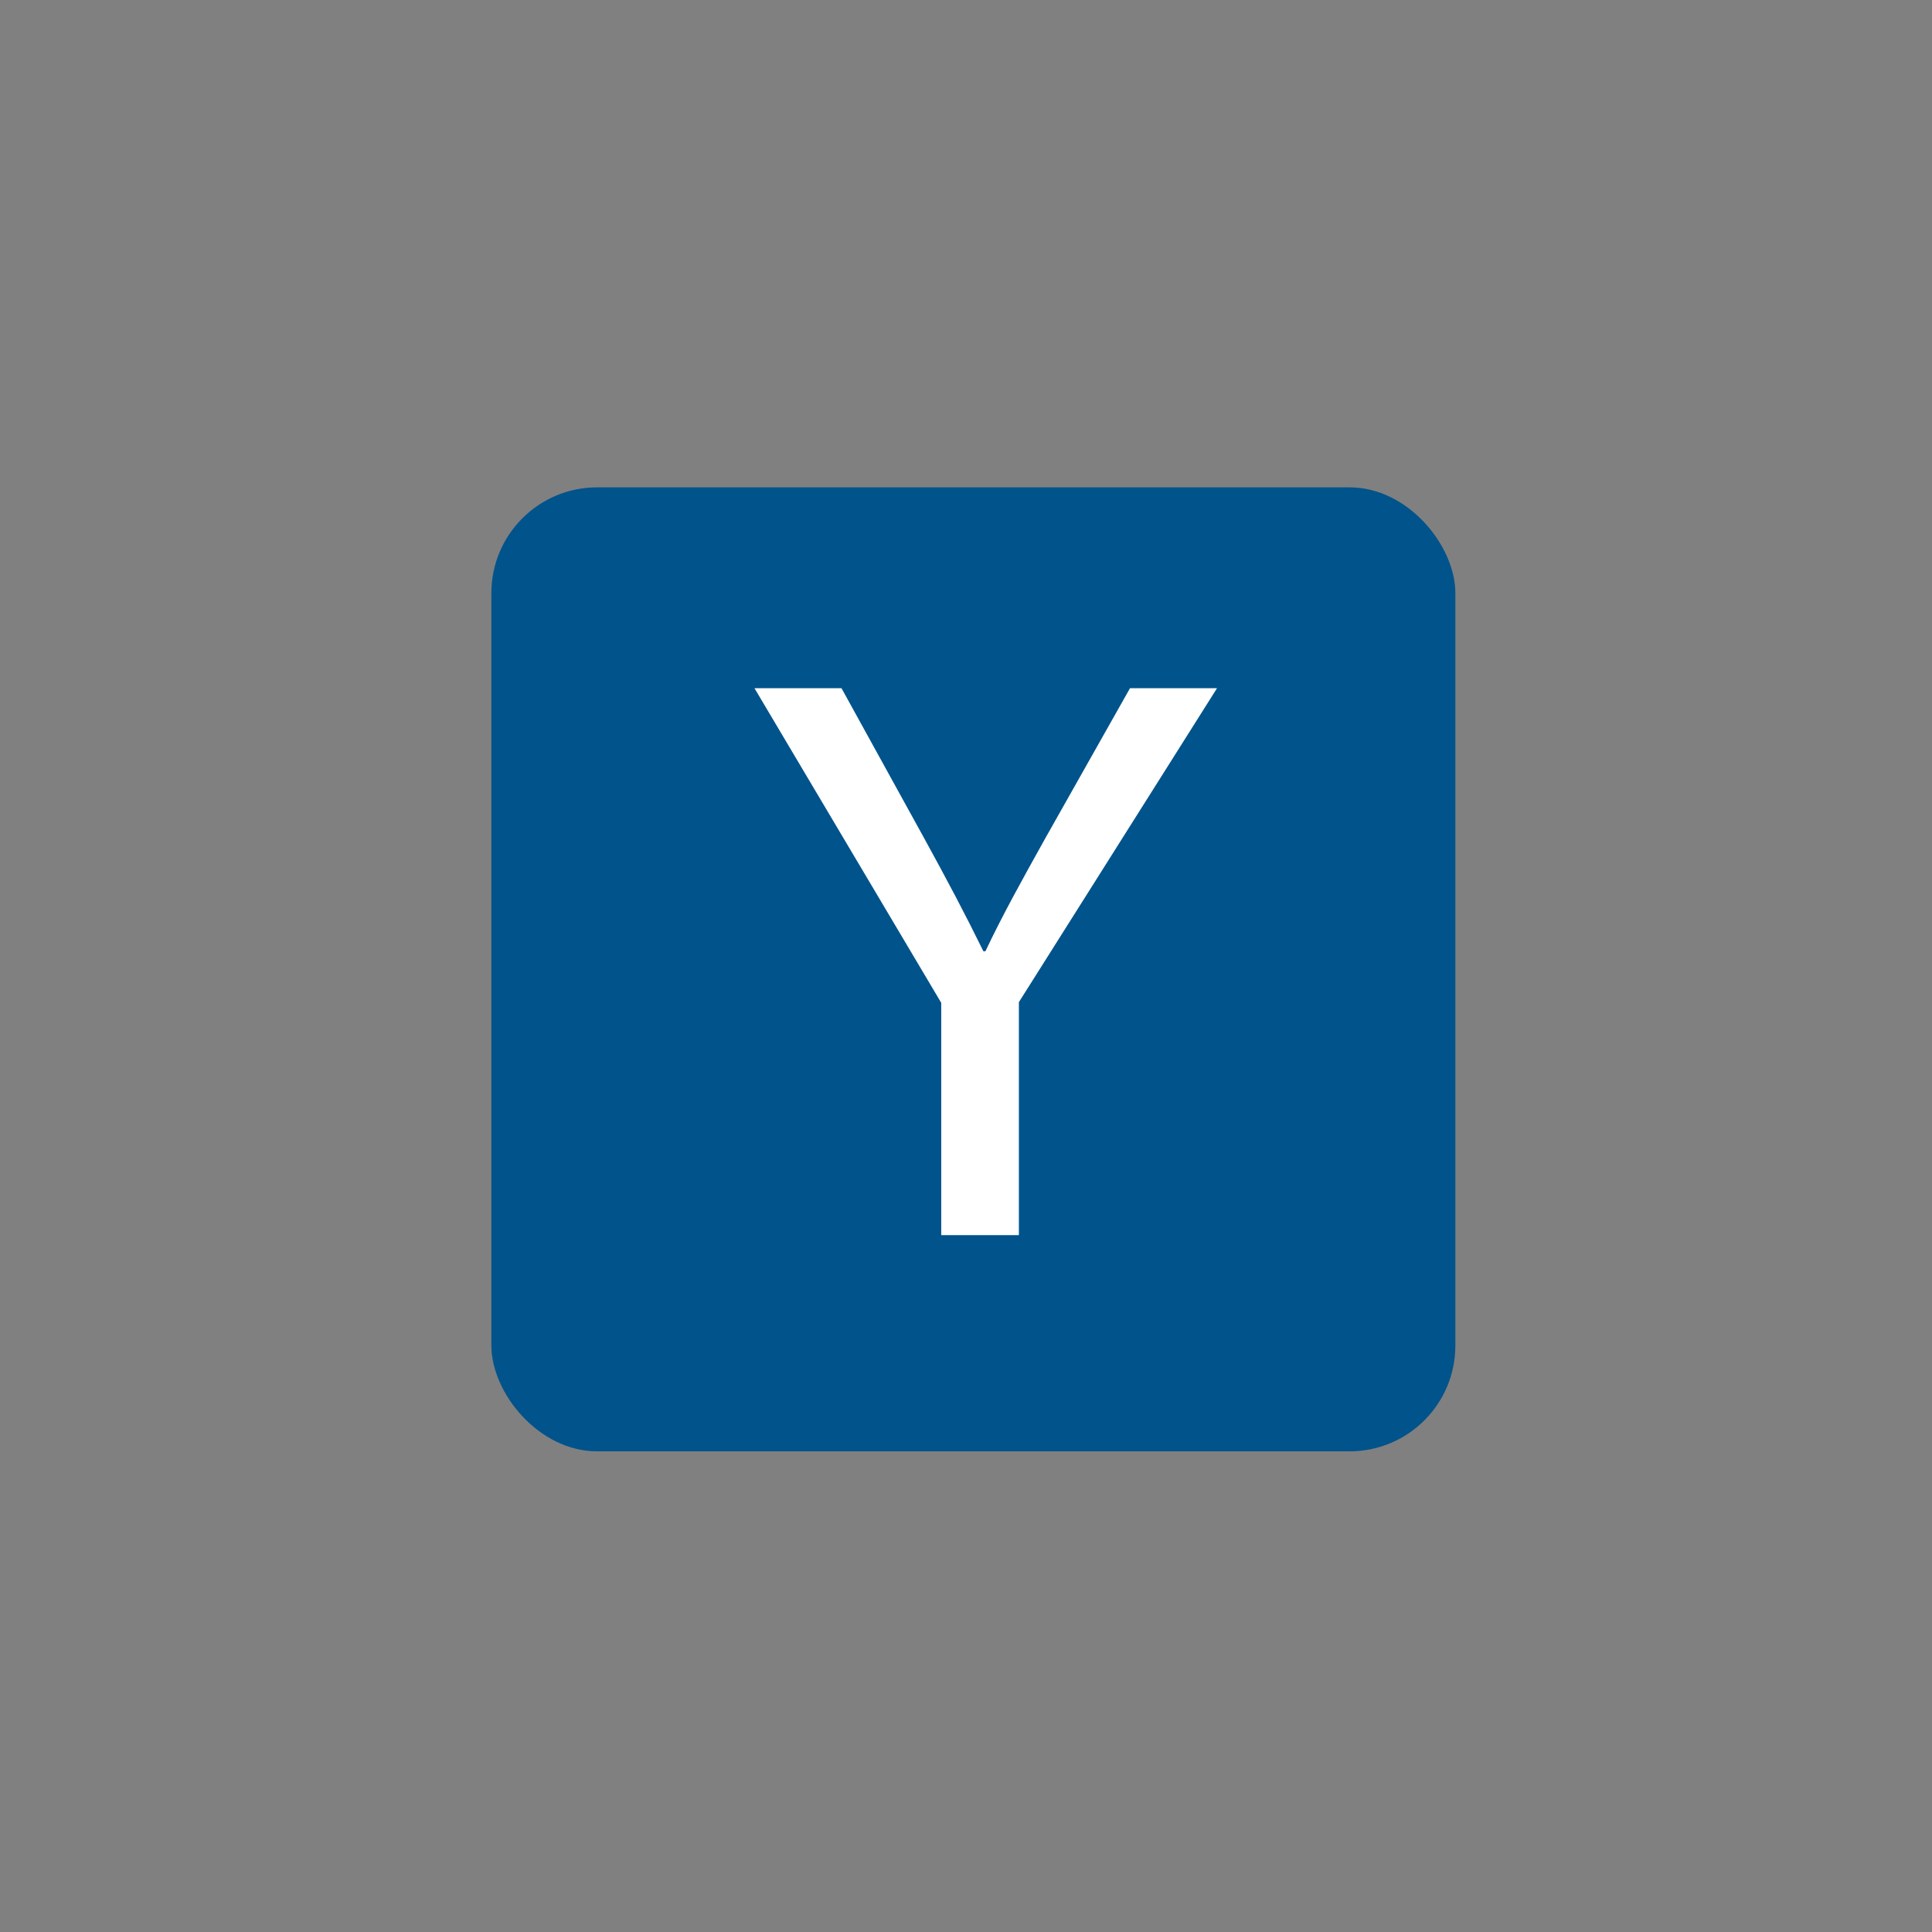
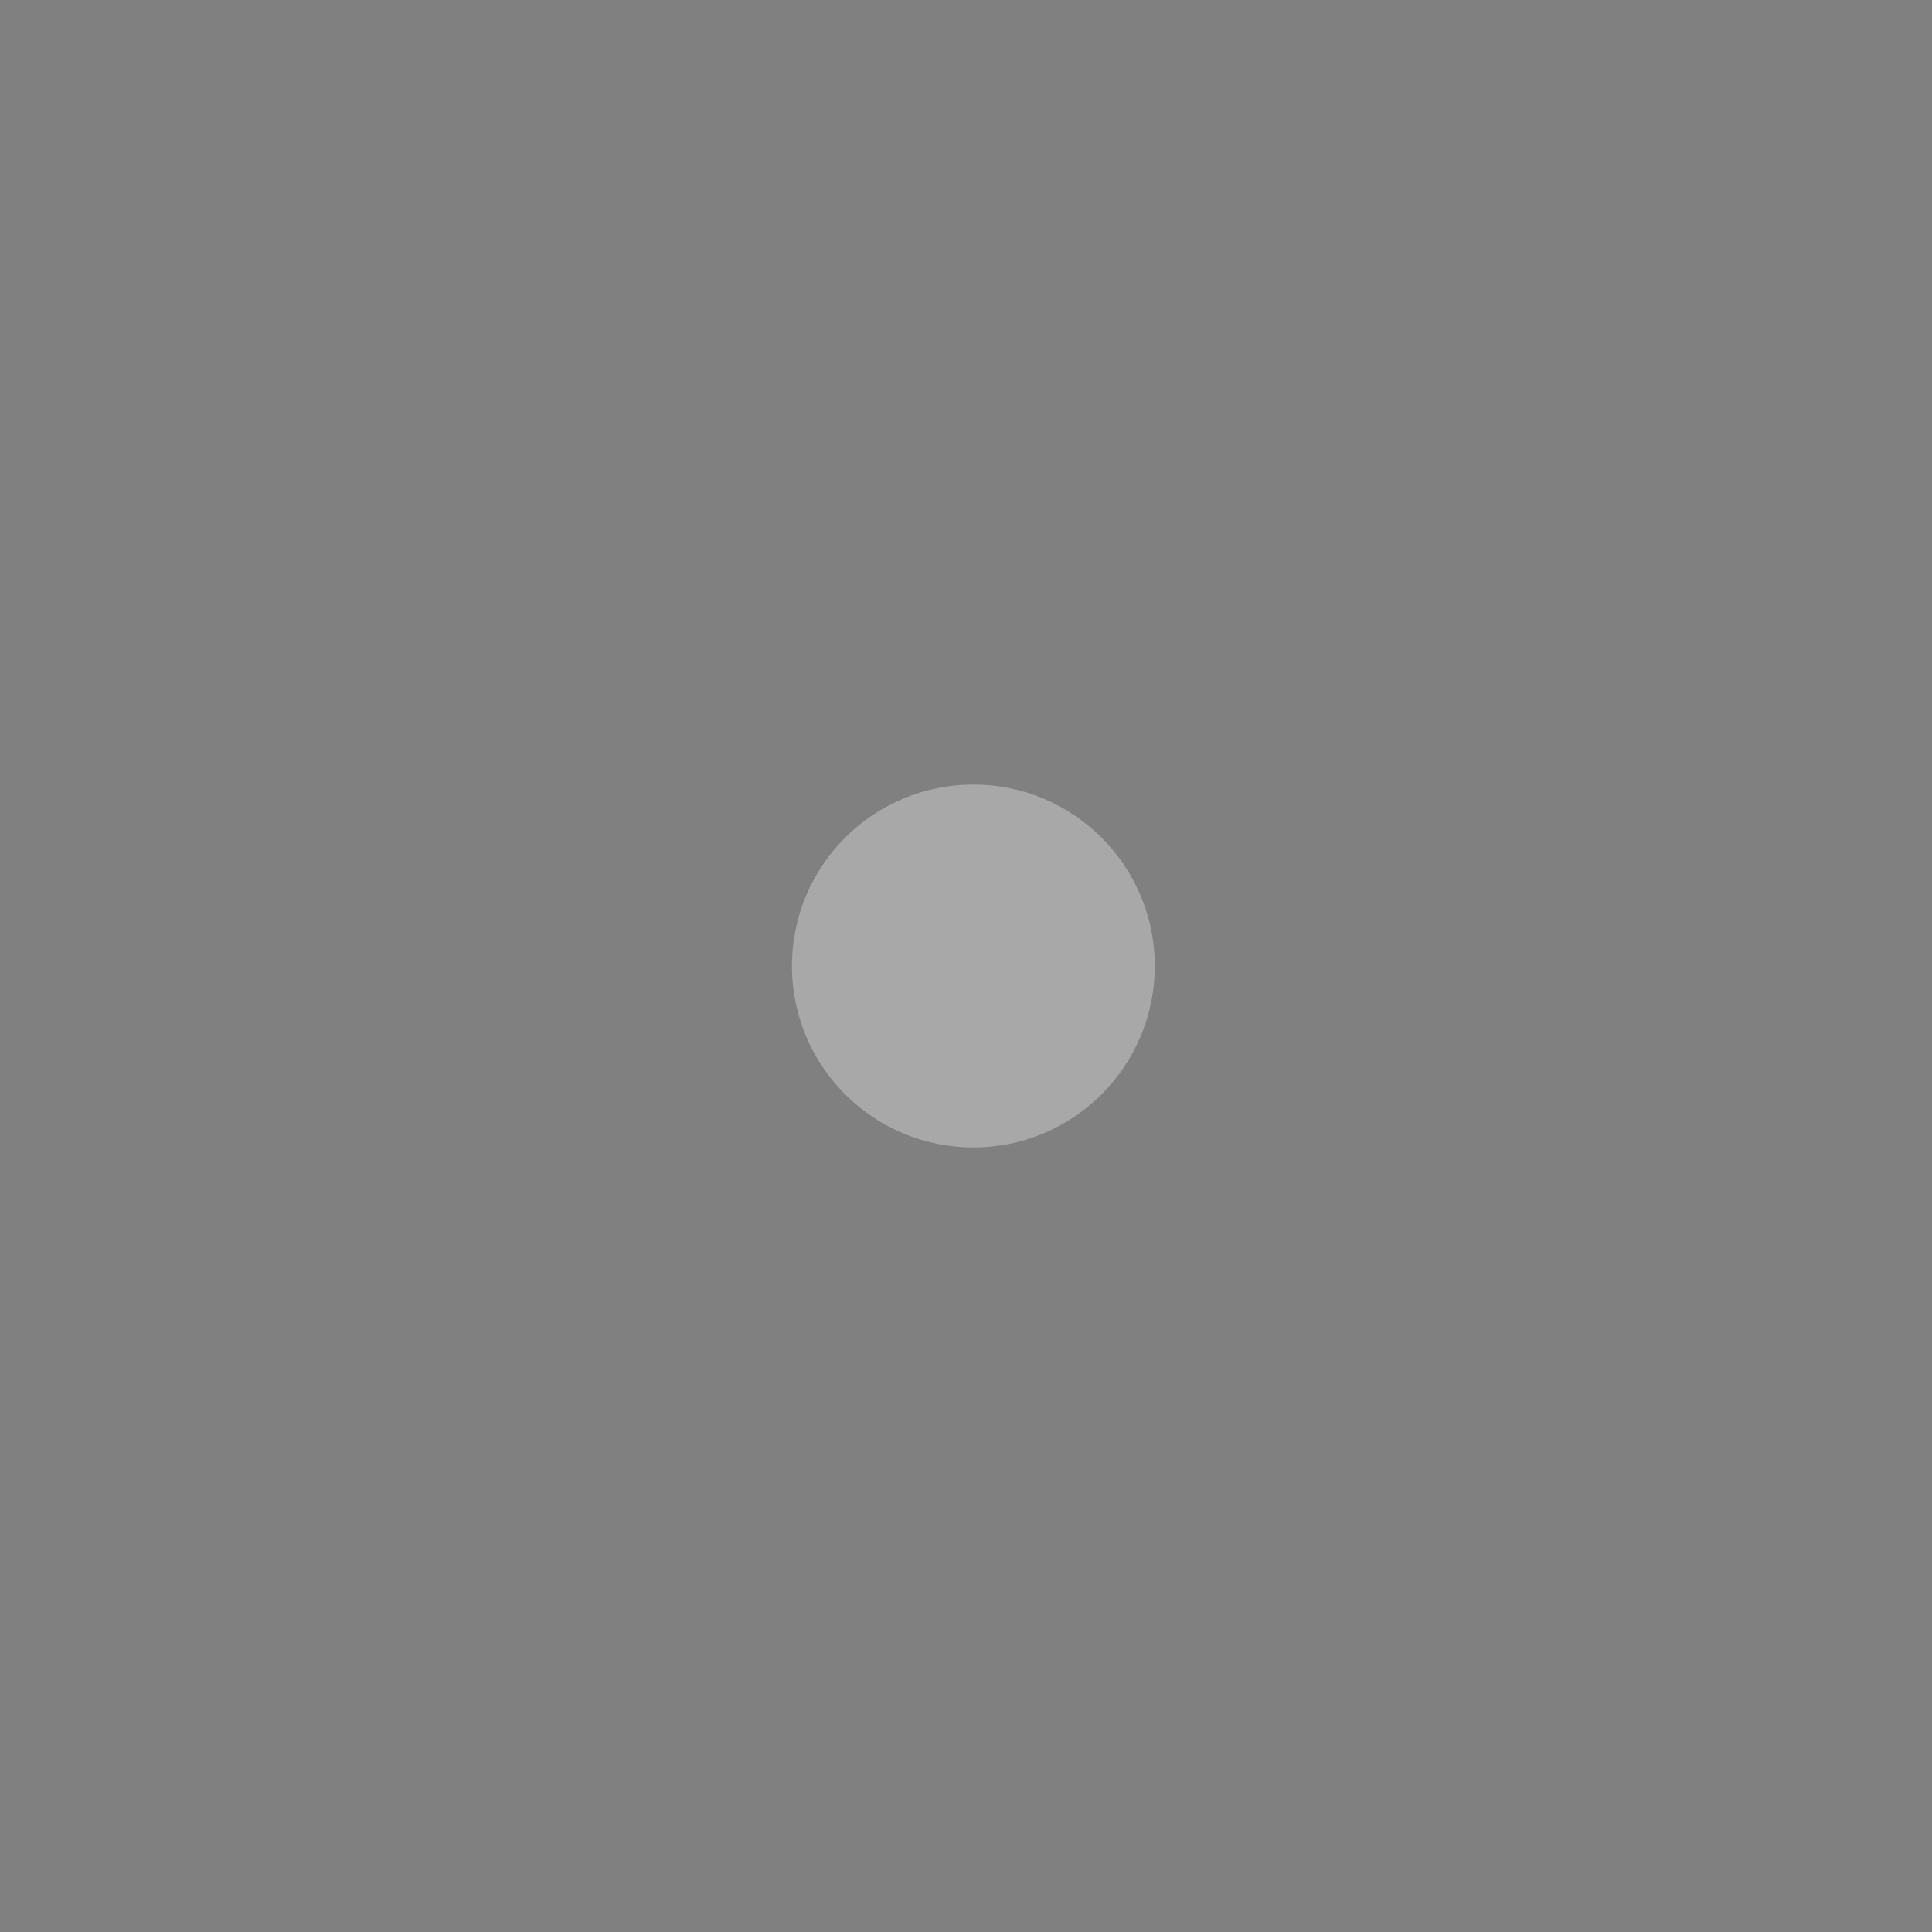
<svg xmlns="http://www.w3.org/2000/svg" width="101.8mm" height="101.8mm" viewBox="0 0 288.6 288.6">
  <rect x="0" y="0" width="288.6" height="288.6" fill="#808080" stroke="none" />
  <defs>
    <style>
      .a {
        fill: #a8a8a8;
      }

      .b {
        fill: #00538b;
      }

      .c {
        isolation: isolate;
      }

      .d {
        fill: #fff;
      }
    </style>
  </defs>
  <title>pauli_y</title>
  <circle class="a" cx="145.4" cy="144.3" r="27.1" />
-   <rect class="b" x="73.4" y="72.8" width="144" height="144" rx="15.8" ry="15.8" />
  <g class="c">
-     <path class="d" d="M140.6,184.5V149.8l-27.9-47h13l12.4,22.5c3.4,6.2,6,11.1,8.8,16.8h.3c2.5-5.3,5.5-10.7,8.9-16.8l12.7-22.5h13l-29.6,46.9v34.8Z" />
-   </g>
+     </g>
</svg>